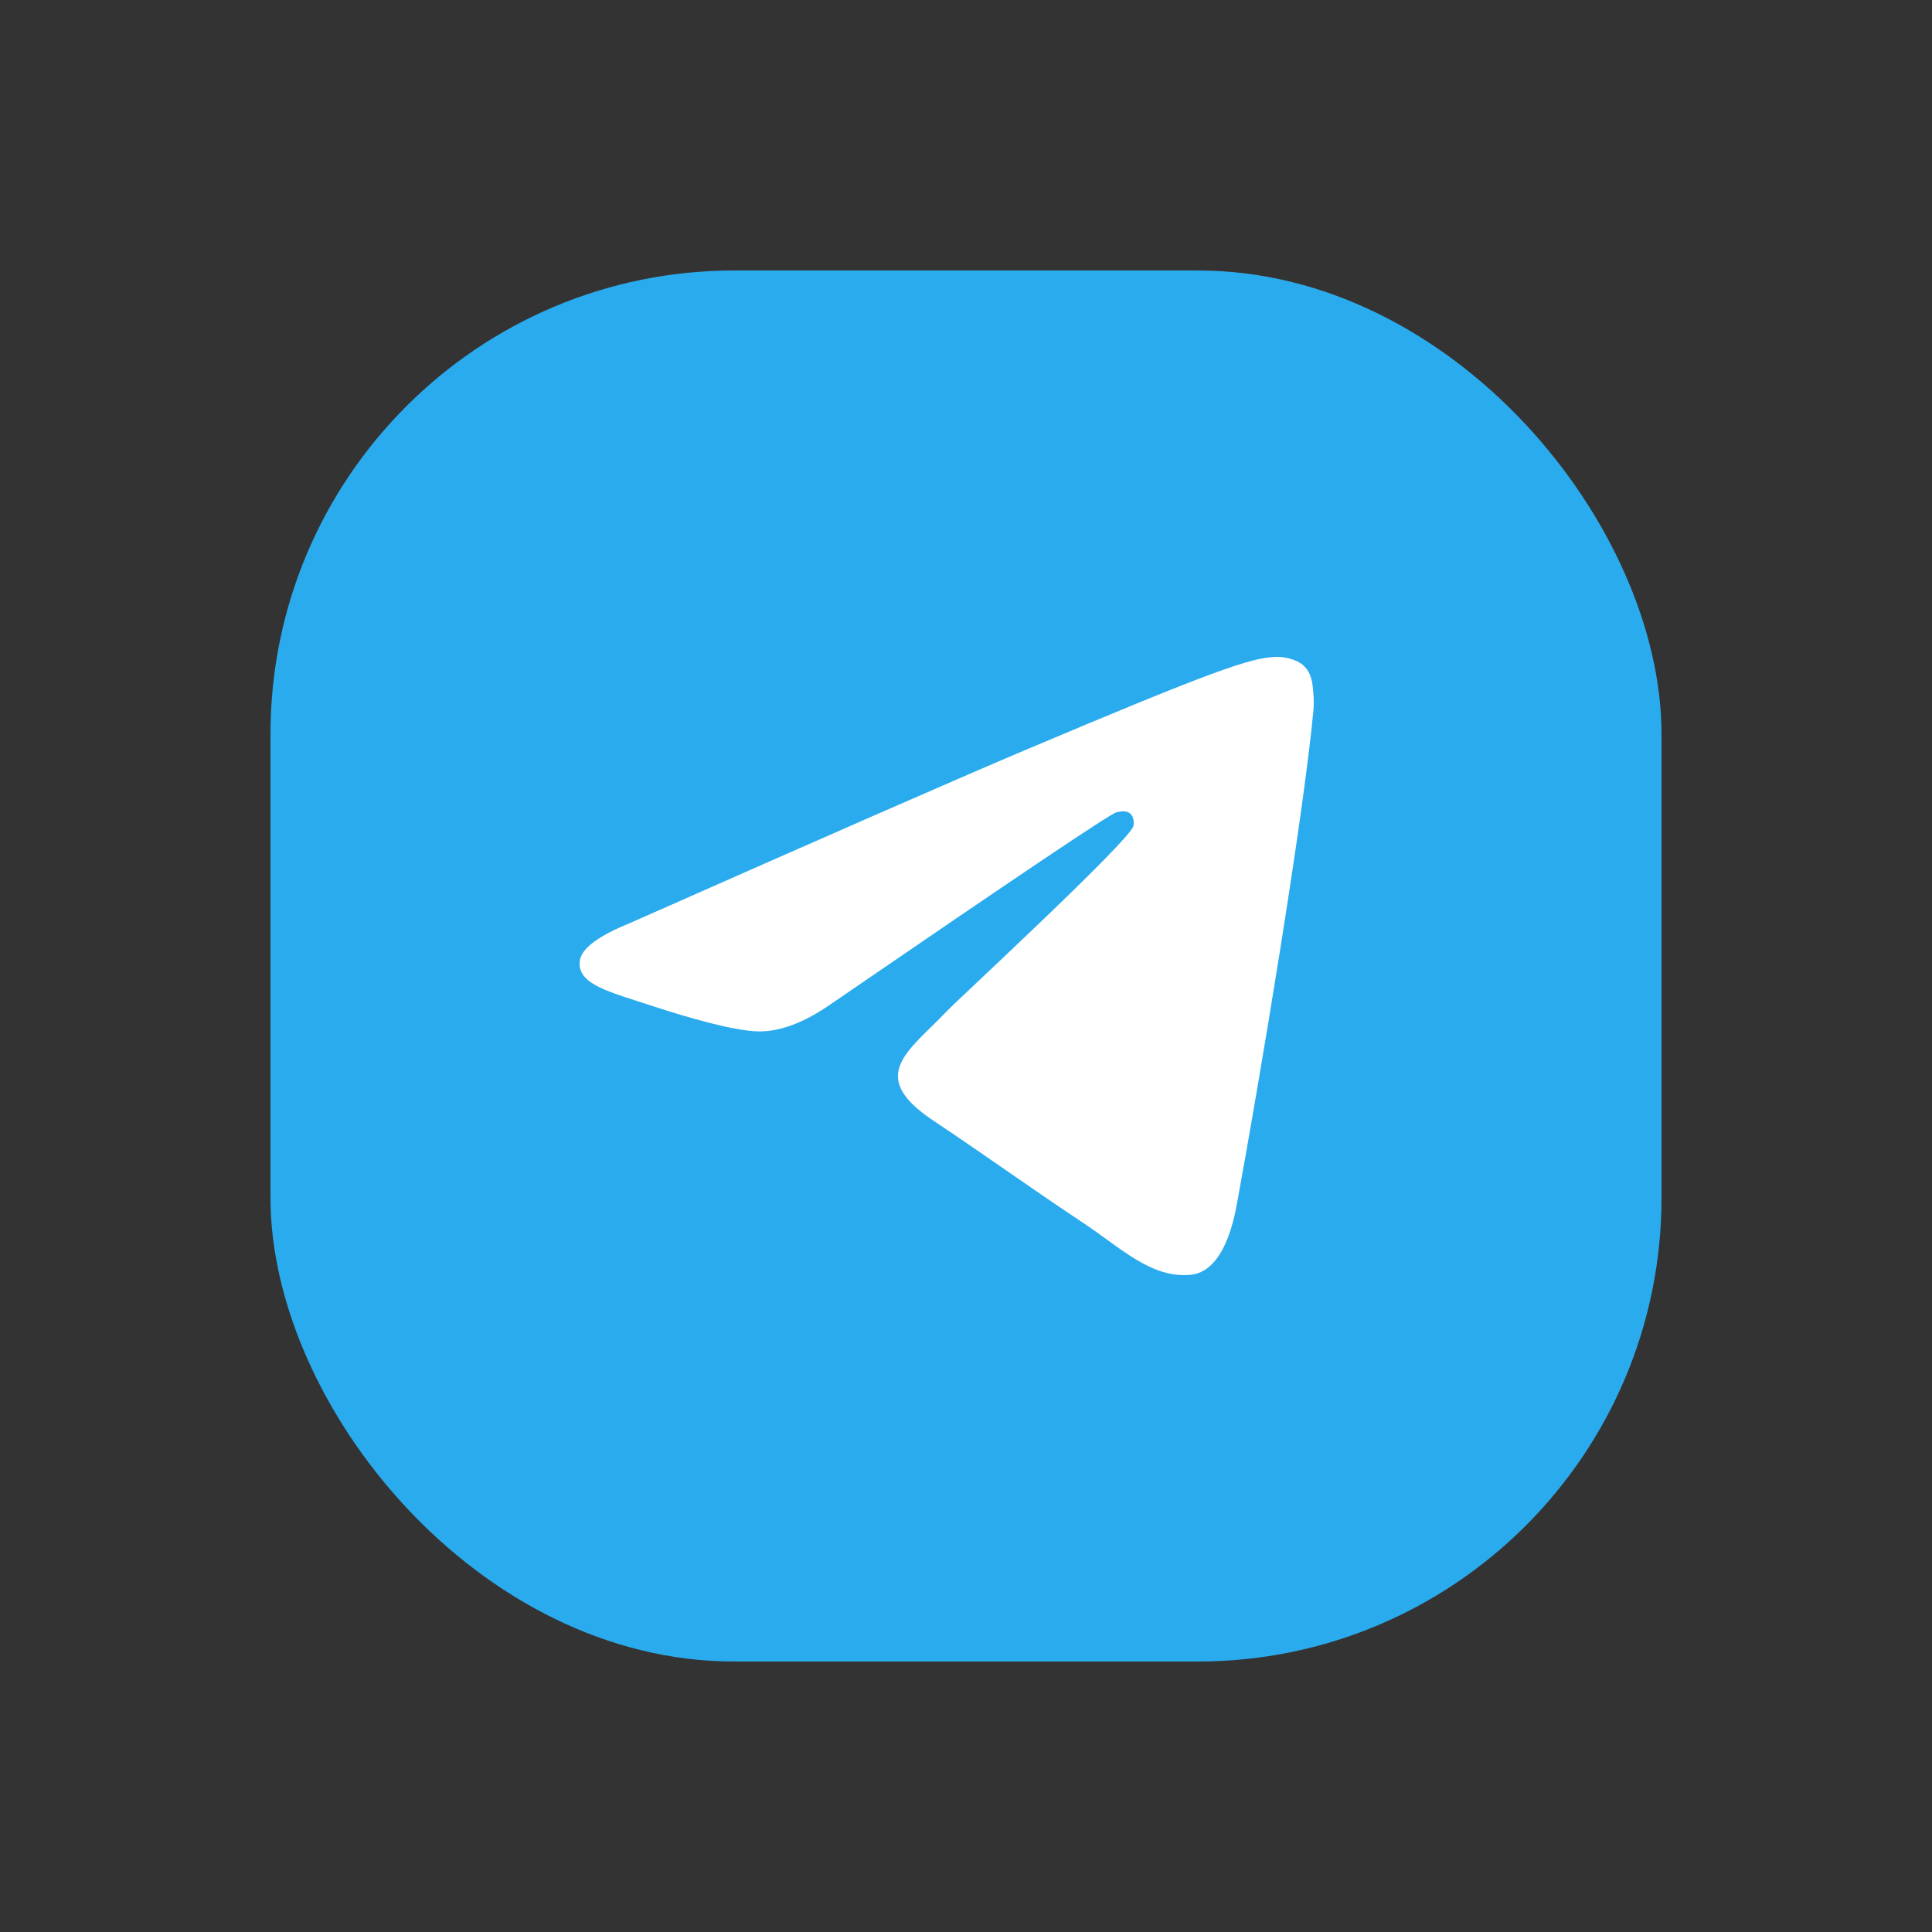
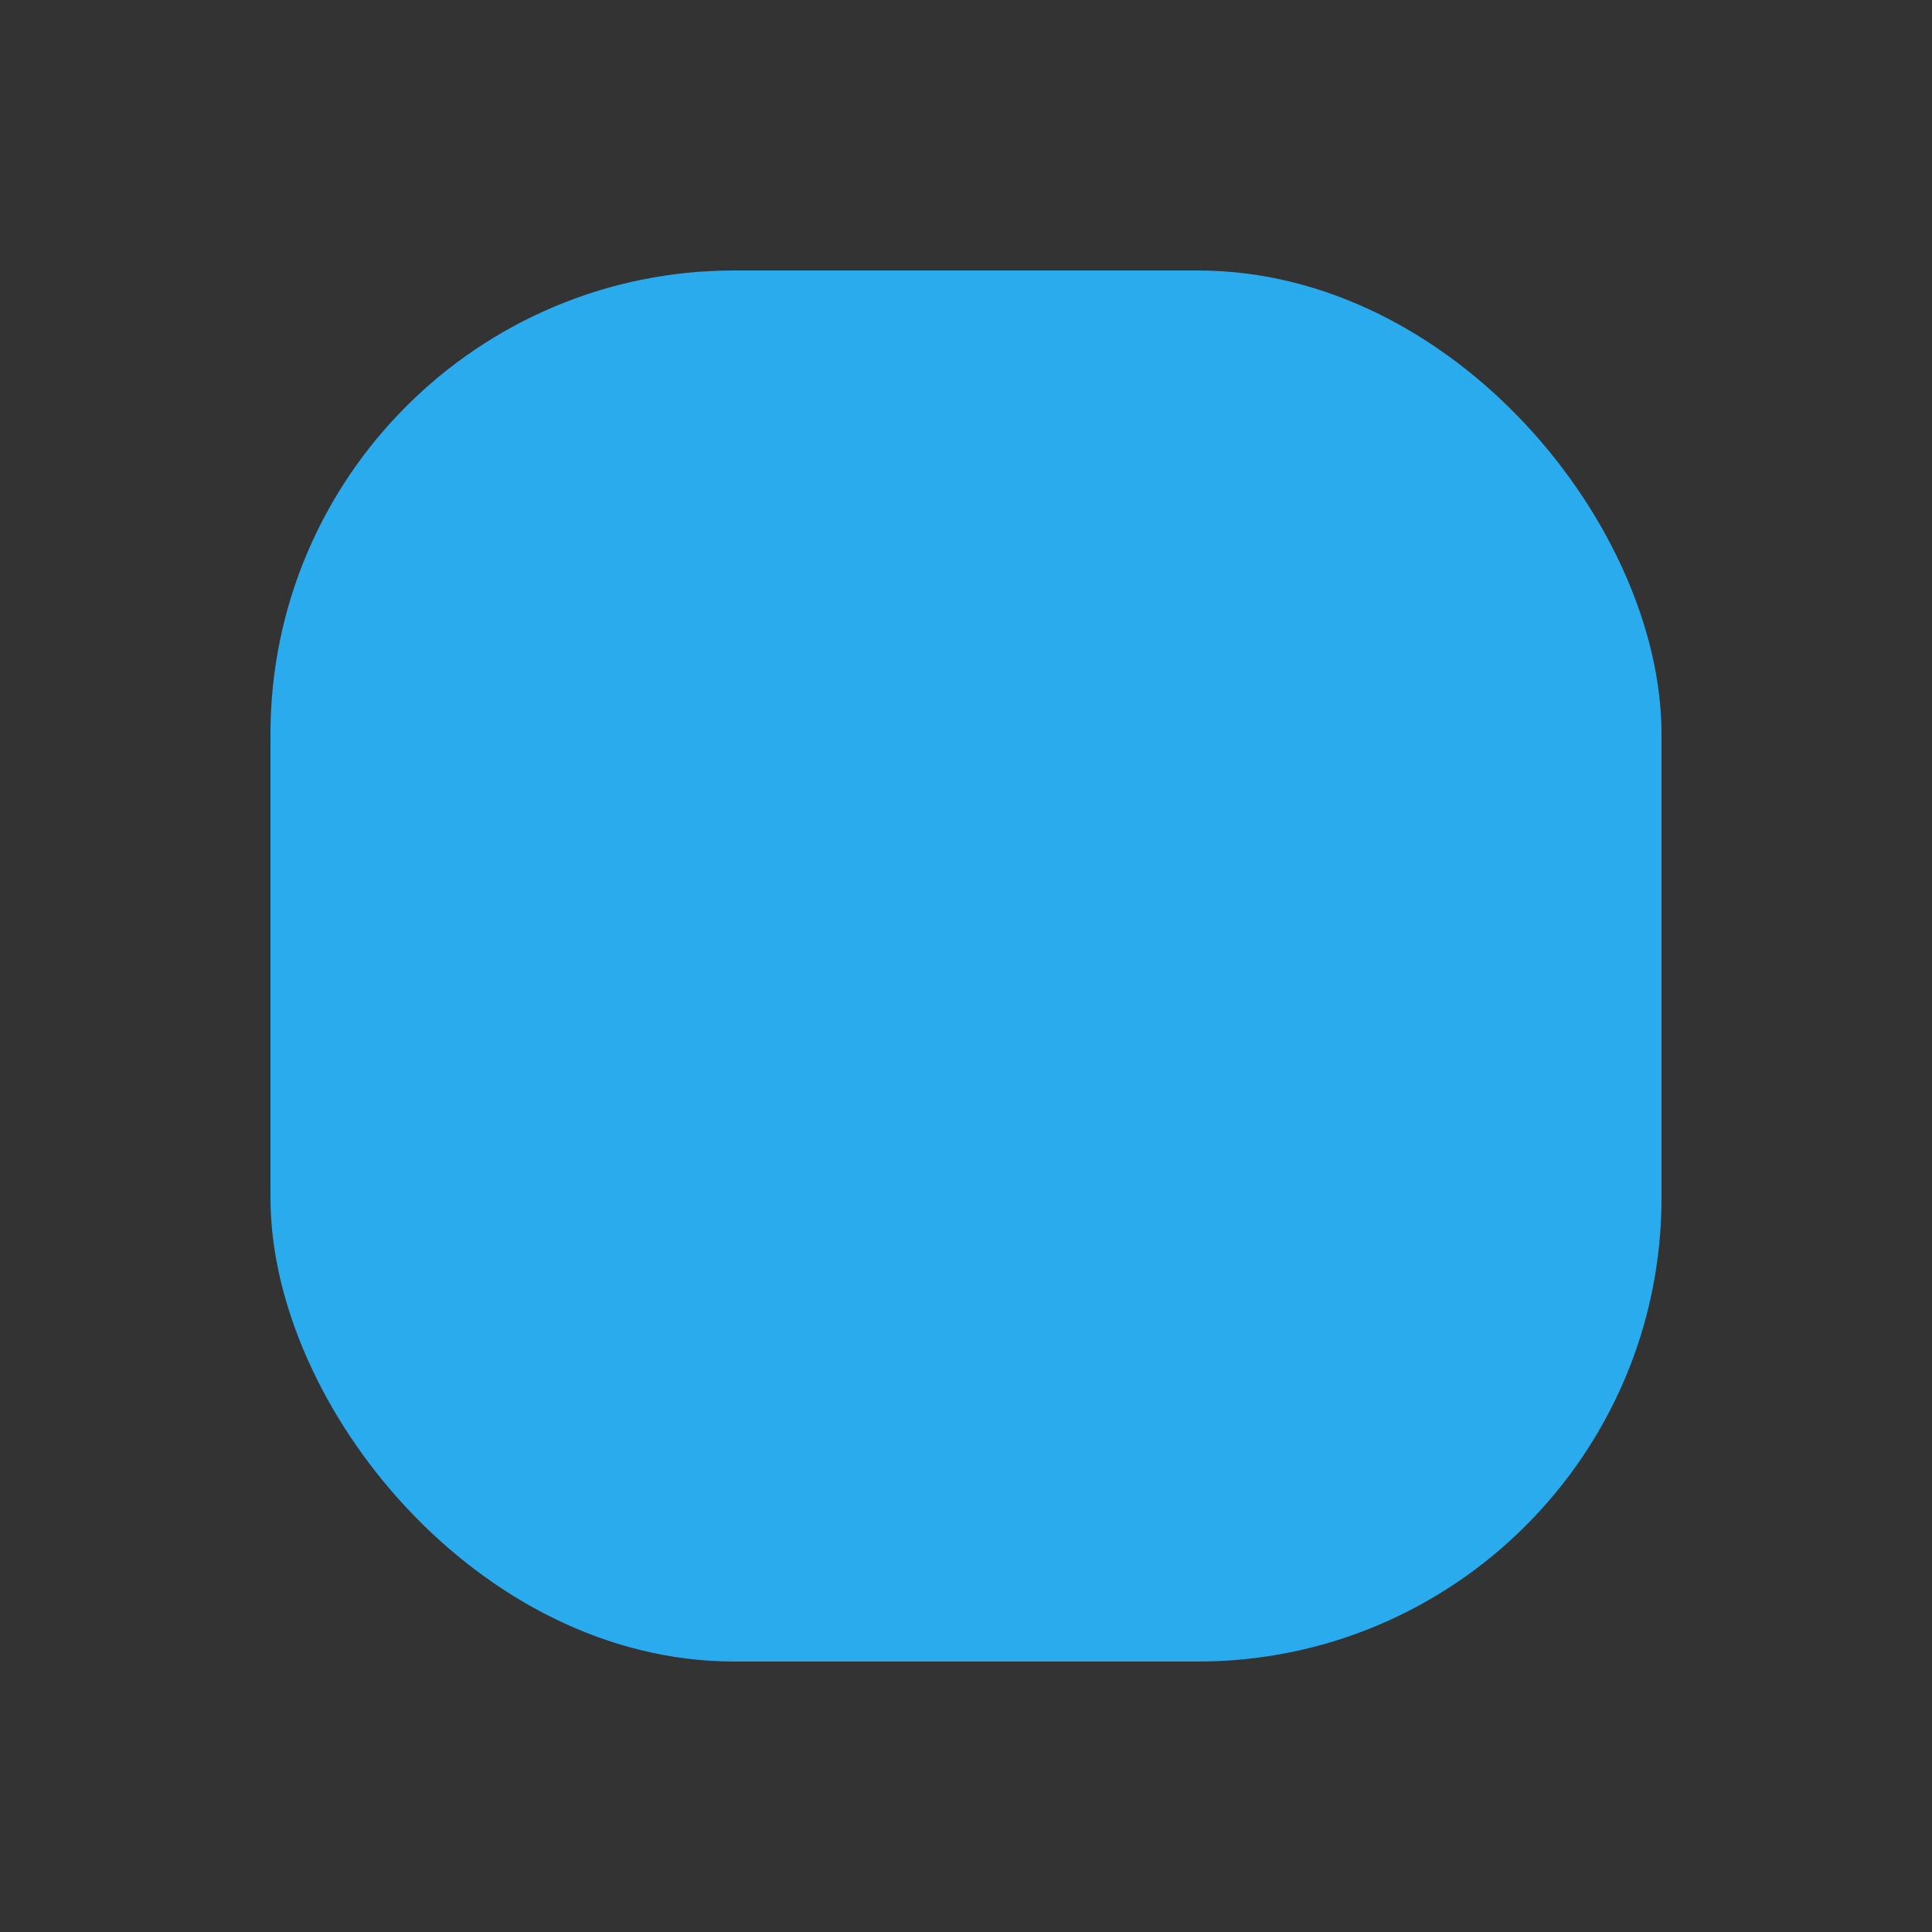
<svg xmlns="http://www.w3.org/2000/svg" width="50" height="50" viewBox="0 0 50 50" fill="none">
  <rect x="0" y="0" width="50" height="50" fill="#333333" stroke="none" />
  <rect x="7" y="7" width="36" height="36" rx="12" fill="#2AABEE" />
-   <path d="M16.306 23.888C21.407 21.63 24.808 20.142 26.508 19.422C31.369 17.369 32.378 17.012 33.037 17C33.182 16.998 33.504 17.034 33.715 17.207C33.89 17.353 33.939 17.55 33.963 17.689C33.985 17.827 34.015 18.142 33.991 18.388C33.728 21.199 32.588 28.021 32.009 31.17C31.765 32.502 31.282 32.949 30.814 32.992C29.797 33.087 29.026 32.31 28.042 31.655C26.503 30.629 25.634 29.99 24.138 28.99C22.41 27.833 23.531 27.197 24.515 26.158C24.773 25.886 29.25 21.749 29.335 21.373C29.346 21.327 29.357 21.152 29.253 21.059C29.152 20.967 29.002 20.998 28.892 21.023C28.736 21.059 26.279 22.711 21.511 25.98C20.814 26.467 20.183 26.705 19.614 26.692C18.991 26.678 17.788 26.333 16.894 26.038C15.8 25.676 14.928 25.485 15.005 24.87C15.043 24.55 15.478 24.223 16.306 23.888Z" fill="white" />
</svg>